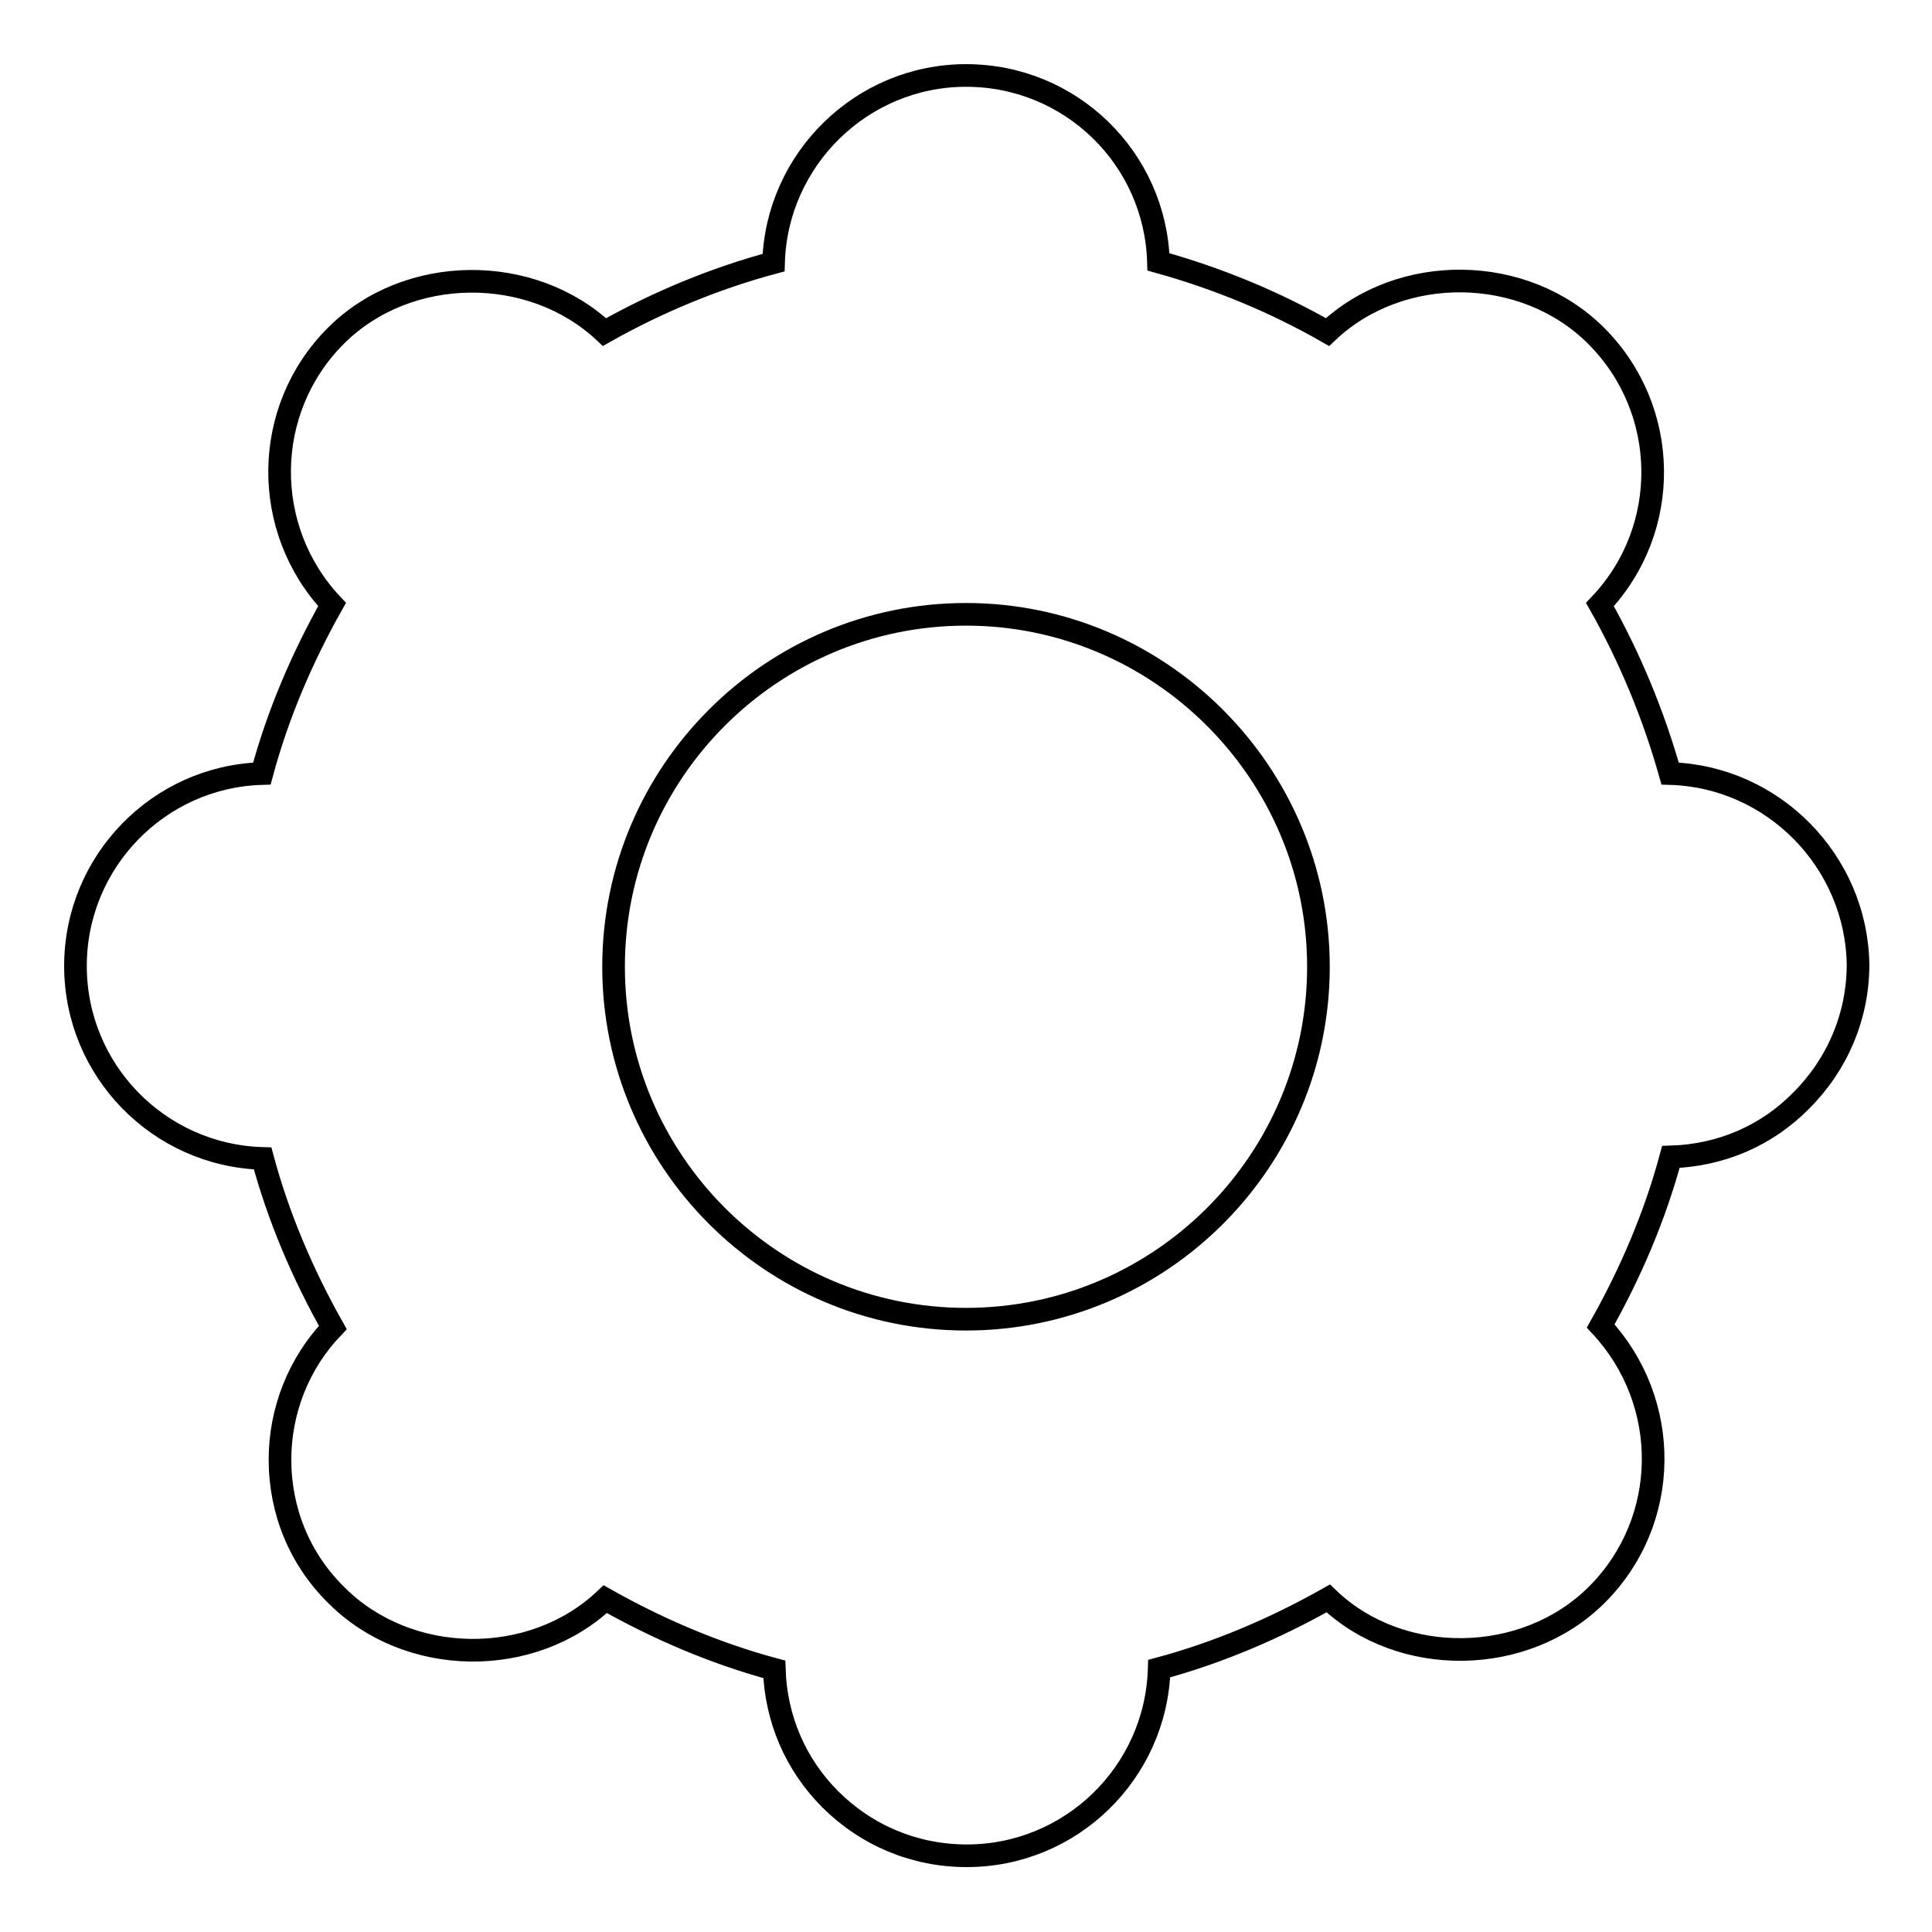
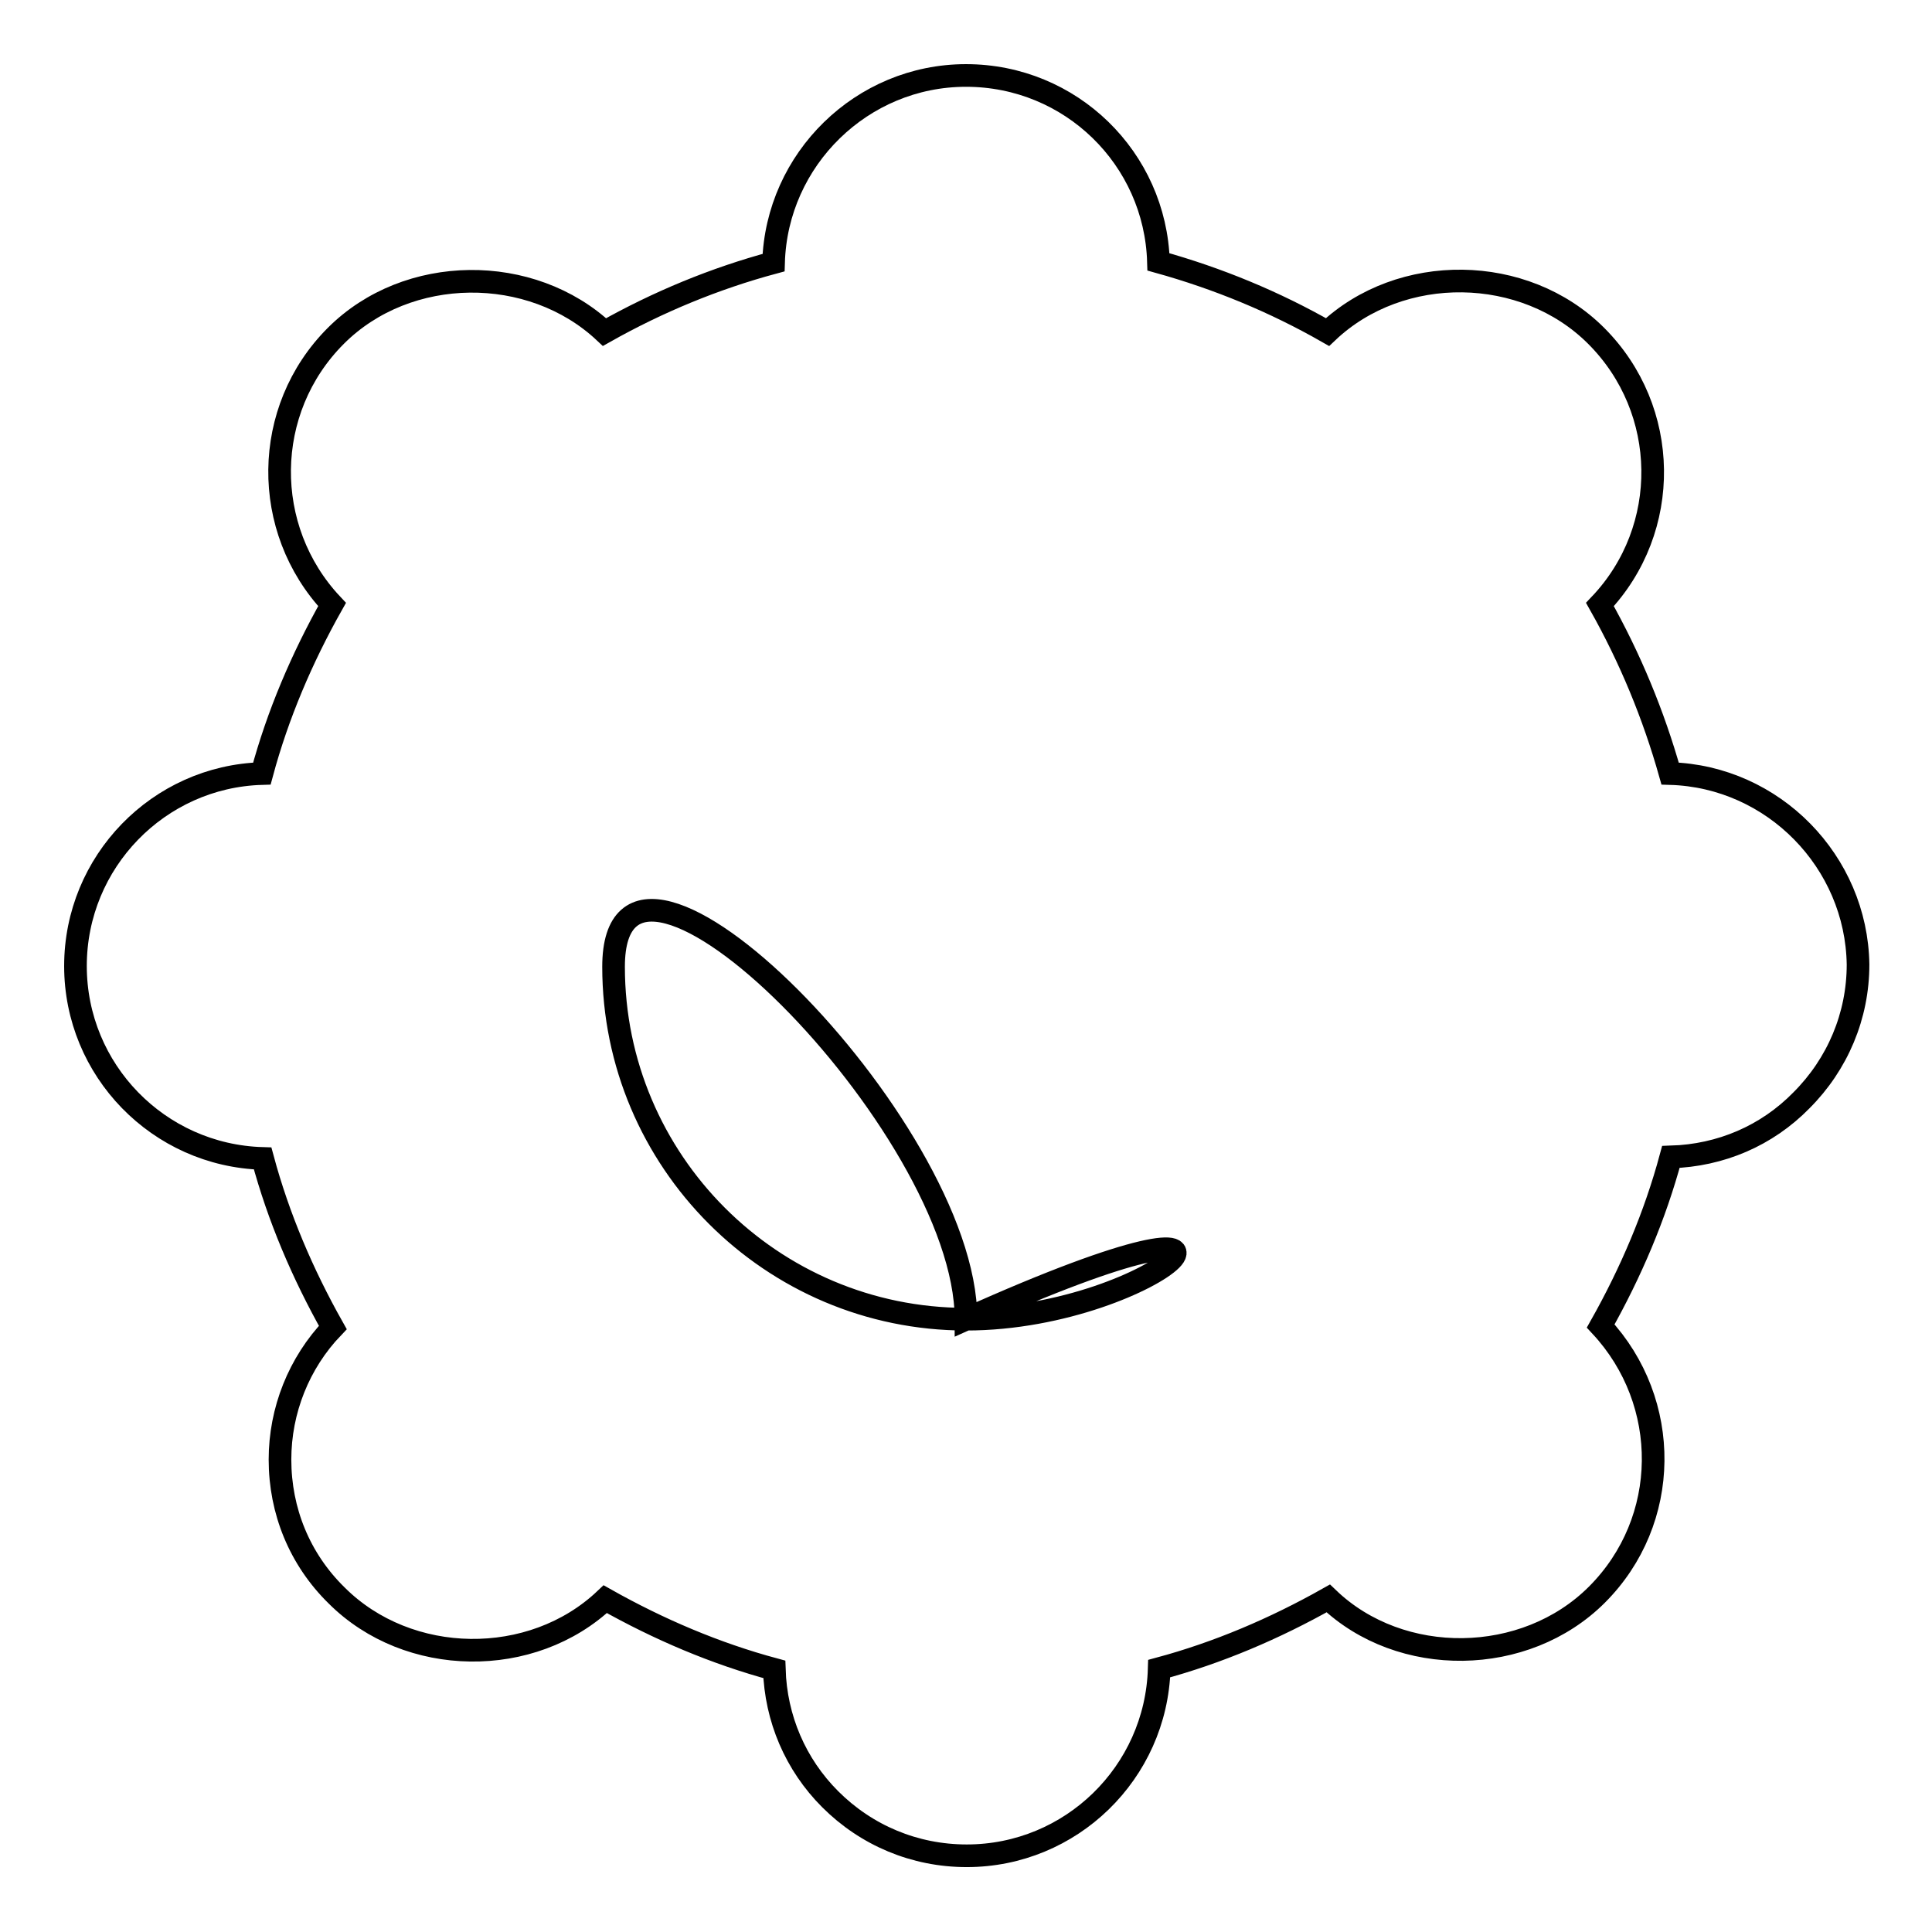
<svg xmlns="http://www.w3.org/2000/svg" version="1.1" x="0px" y="0px" viewBox="0 0 256 256" enable-background="new 0 0 256 256" xml:space="preserve">
  <g>
    <g>
-       <path stroke-width="3" fill-opacity="0" stroke="#000000" d="M221.3,102.5c-2.2-7.8-5.3-15.3-9.3-22.4c9.5-10,9.3-25.8-0.5-35.6c-9.5-9.5-25.9-9.7-35.6-0.5c-7-4-14.5-7.1-22.4-9.3C153.1,21,141.9,10,128,10c-13.8,0-25.1,11.1-25.5,24.8C94.7,36.9,87.2,40,80.1,44c-9.7-9.1-26.1-9-35.6,0.5c-9.8,9.8-9.9,25.6-0.5,35.6c-4,7.1-7.2,14.6-9.3,22.4C21,102.9,10,114.2,10,128c0,13.8,11,25.1,24.8,25.5c2.1,7.8,5.3,15.3,9.3,22.4c-4.5,4.7-7,11-7,17.5c0,6.8,2.6,13.2,7.5,18c9.5,9.5,25.9,9.7,35.6,0.5c7.1,4,14.6,7.2,22.4,9.3c0.2,6.5,2.8,12.6,7.4,17.2c4.8,4.8,11.2,7.5,18.1,7.5c13.8,0,25.1-11,25.5-24.8c7.8-2.1,15.3-5.3,22.4-9.3c9.6,9.2,26.1,9,35.6-0.5c9.8-9.8,9.9-25.5,0.5-35.6c4-7.1,7.2-14.6,9.3-22.4c6.6-0.2,12.7-2.8,17.3-7.5c4.8-4.8,7.5-11.2,7.5-18C246,114.2,235,102.9,221.3,102.5z M128,174.8c-25.8,0-46.7-21-46.7-46.7c0-25.8,21-46.7,46.7-46.7s46.7,21,46.7,46.7C174.7,153.8,153.8,174.8,128,174.8z" />
+       <path stroke-width="3" fill-opacity="0" stroke="#000000" d="M221.3,102.5c-2.2-7.8-5.3-15.3-9.3-22.4c9.5-10,9.3-25.8-0.5-35.6c-9.5-9.5-25.9-9.7-35.6-0.5c-7-4-14.5-7.1-22.4-9.3C153.1,21,141.9,10,128,10c-13.8,0-25.1,11.1-25.5,24.8C94.7,36.9,87.2,40,80.1,44c-9.7-9.1-26.1-9-35.6,0.5c-9.8,9.8-9.9,25.6-0.5,35.6c-4,7.1-7.2,14.6-9.3,22.4C21,102.9,10,114.2,10,128c0,13.8,11,25.1,24.8,25.5c2.1,7.8,5.3,15.3,9.3,22.4c-4.5,4.7-7,11-7,17.5c0,6.8,2.6,13.2,7.5,18c9.5,9.5,25.9,9.7,35.6,0.5c7.1,4,14.6,7.2,22.4,9.3c0.2,6.5,2.8,12.6,7.4,17.2c4.8,4.8,11.2,7.5,18.1,7.5c13.8,0,25.1-11,25.5-24.8c7.8-2.1,15.3-5.3,22.4-9.3c9.6,9.2,26.1,9,35.6-0.5c9.8-9.8,9.9-25.5,0.5-35.6c4-7.1,7.2-14.6,9.3-22.4c6.6-0.2,12.7-2.8,17.3-7.5c4.8-4.8,7.5-11.2,7.5-18C246,114.2,235,102.9,221.3,102.5z M128,174.8c-25.8,0-46.7-21-46.7-46.7s46.7,21,46.7,46.7C174.7,153.8,153.8,174.8,128,174.8z" />
    </g>
  </g>
</svg>